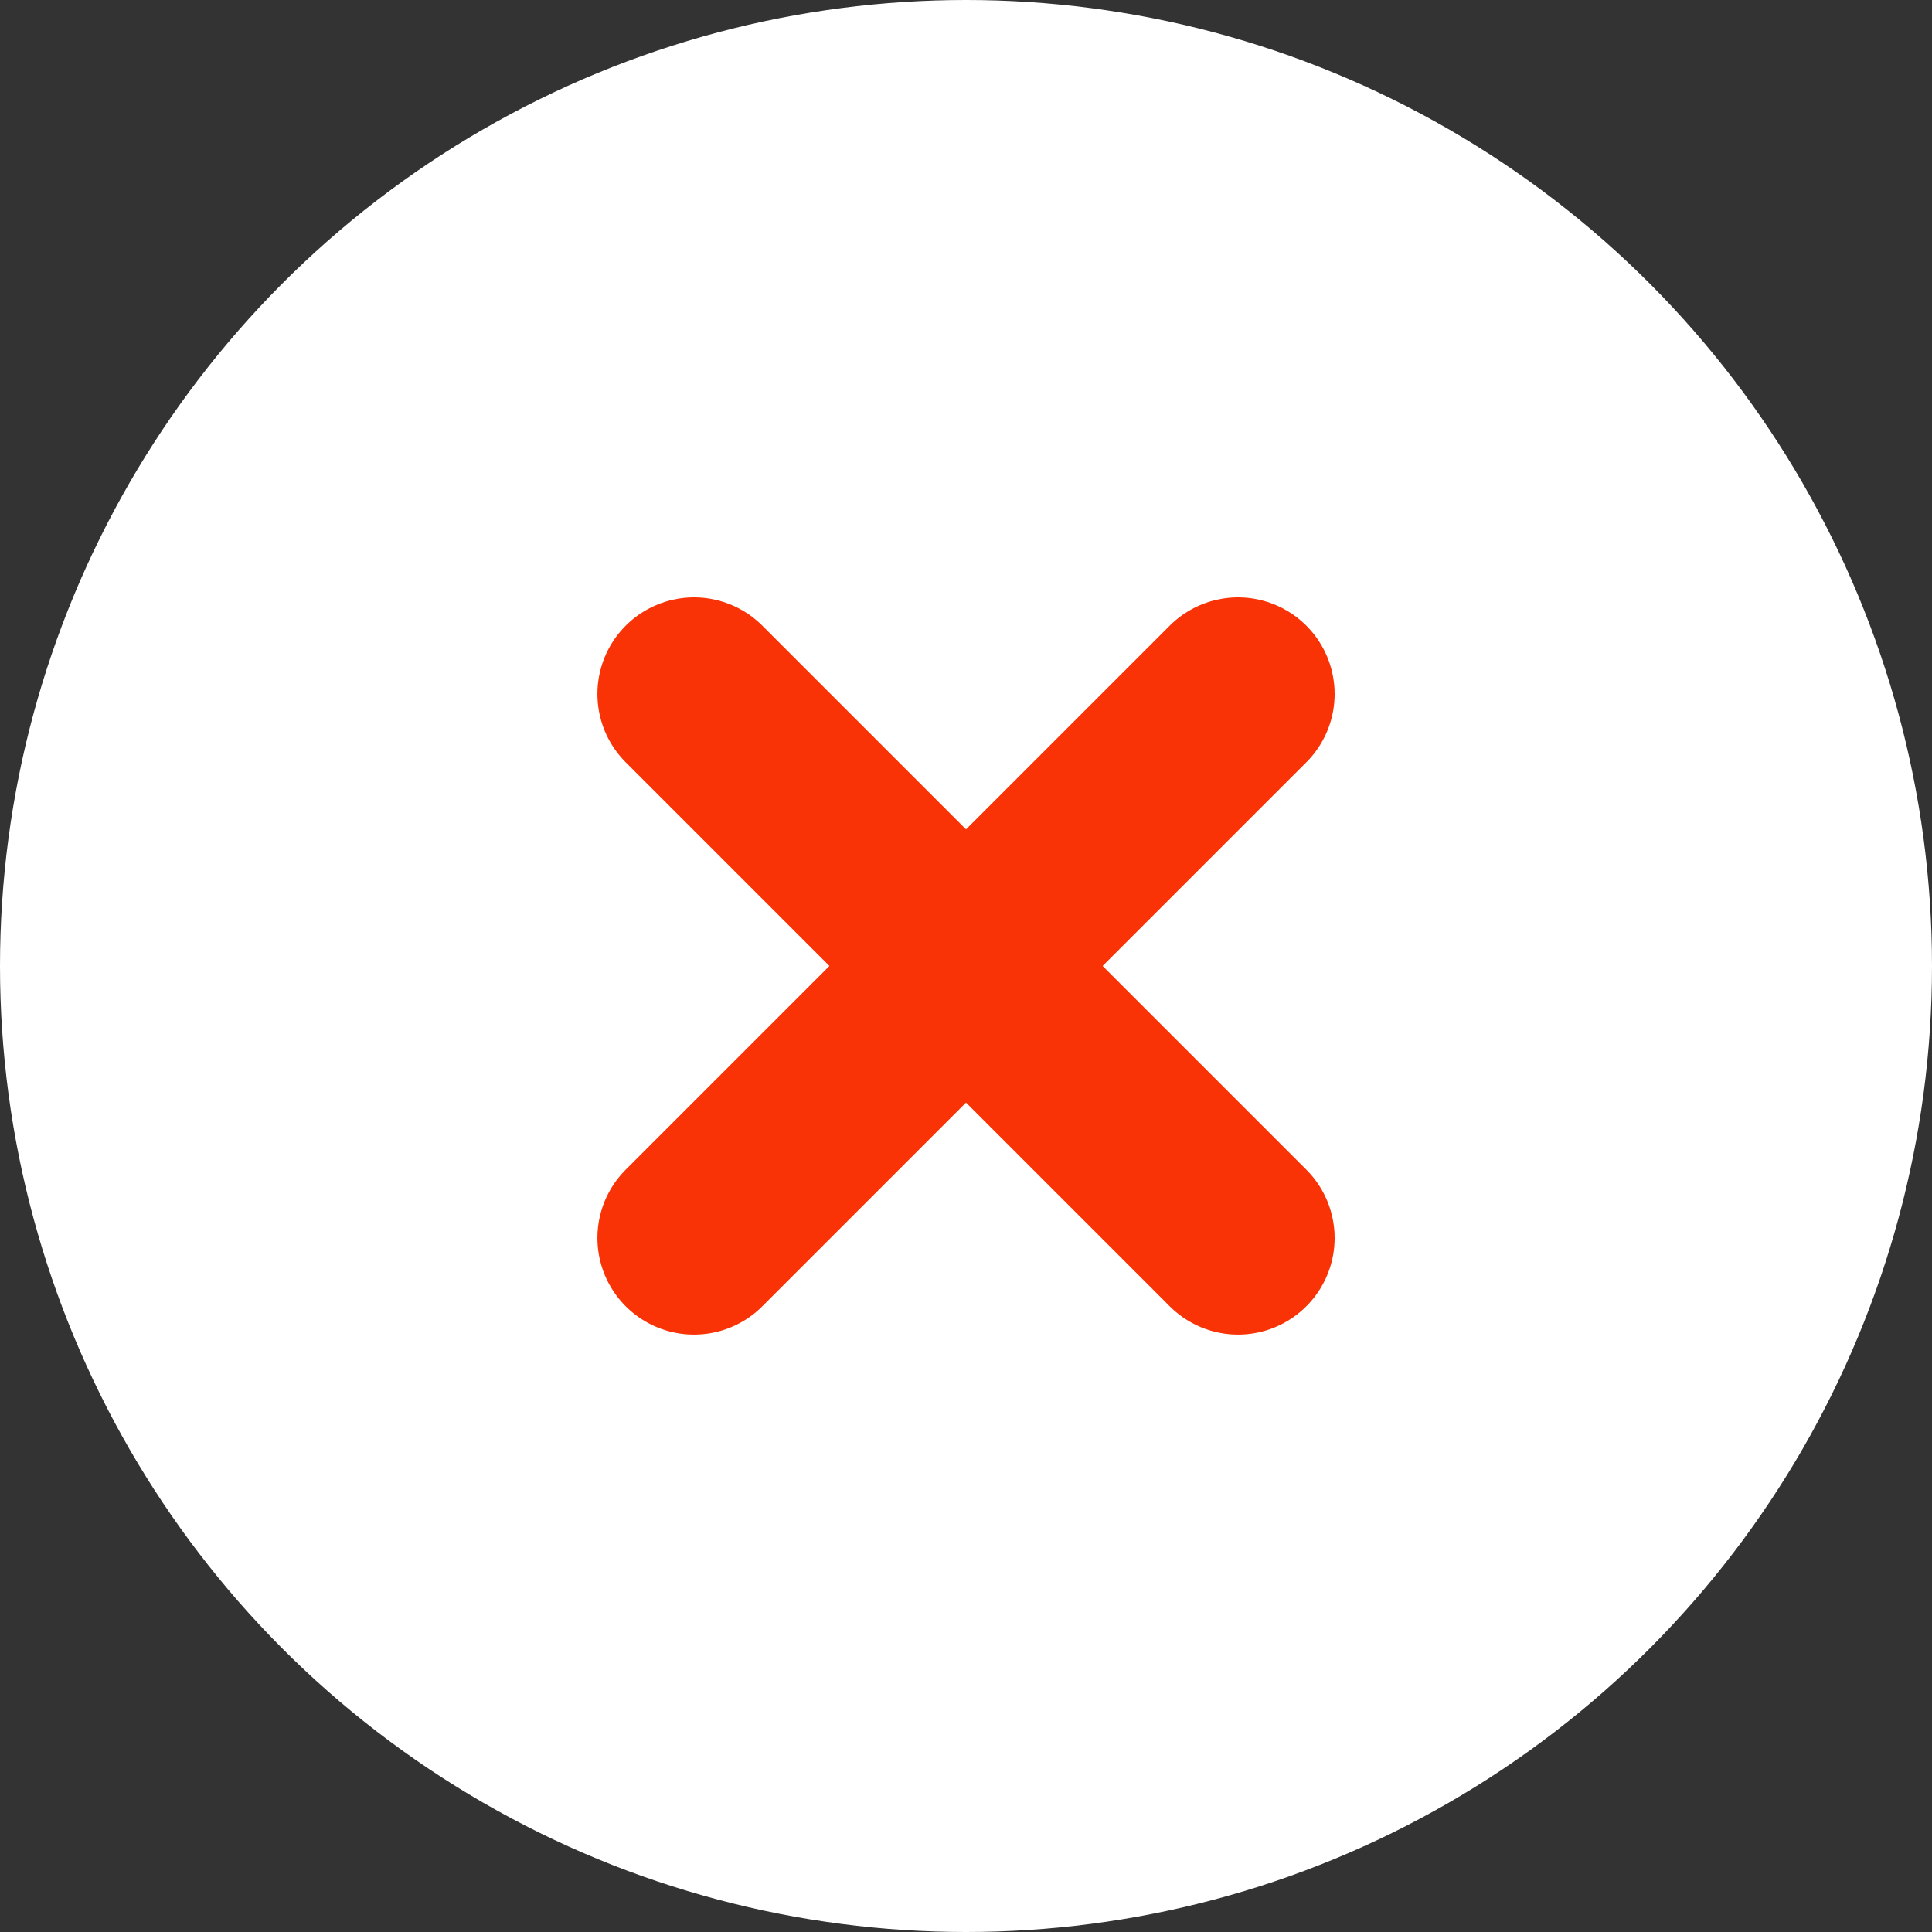
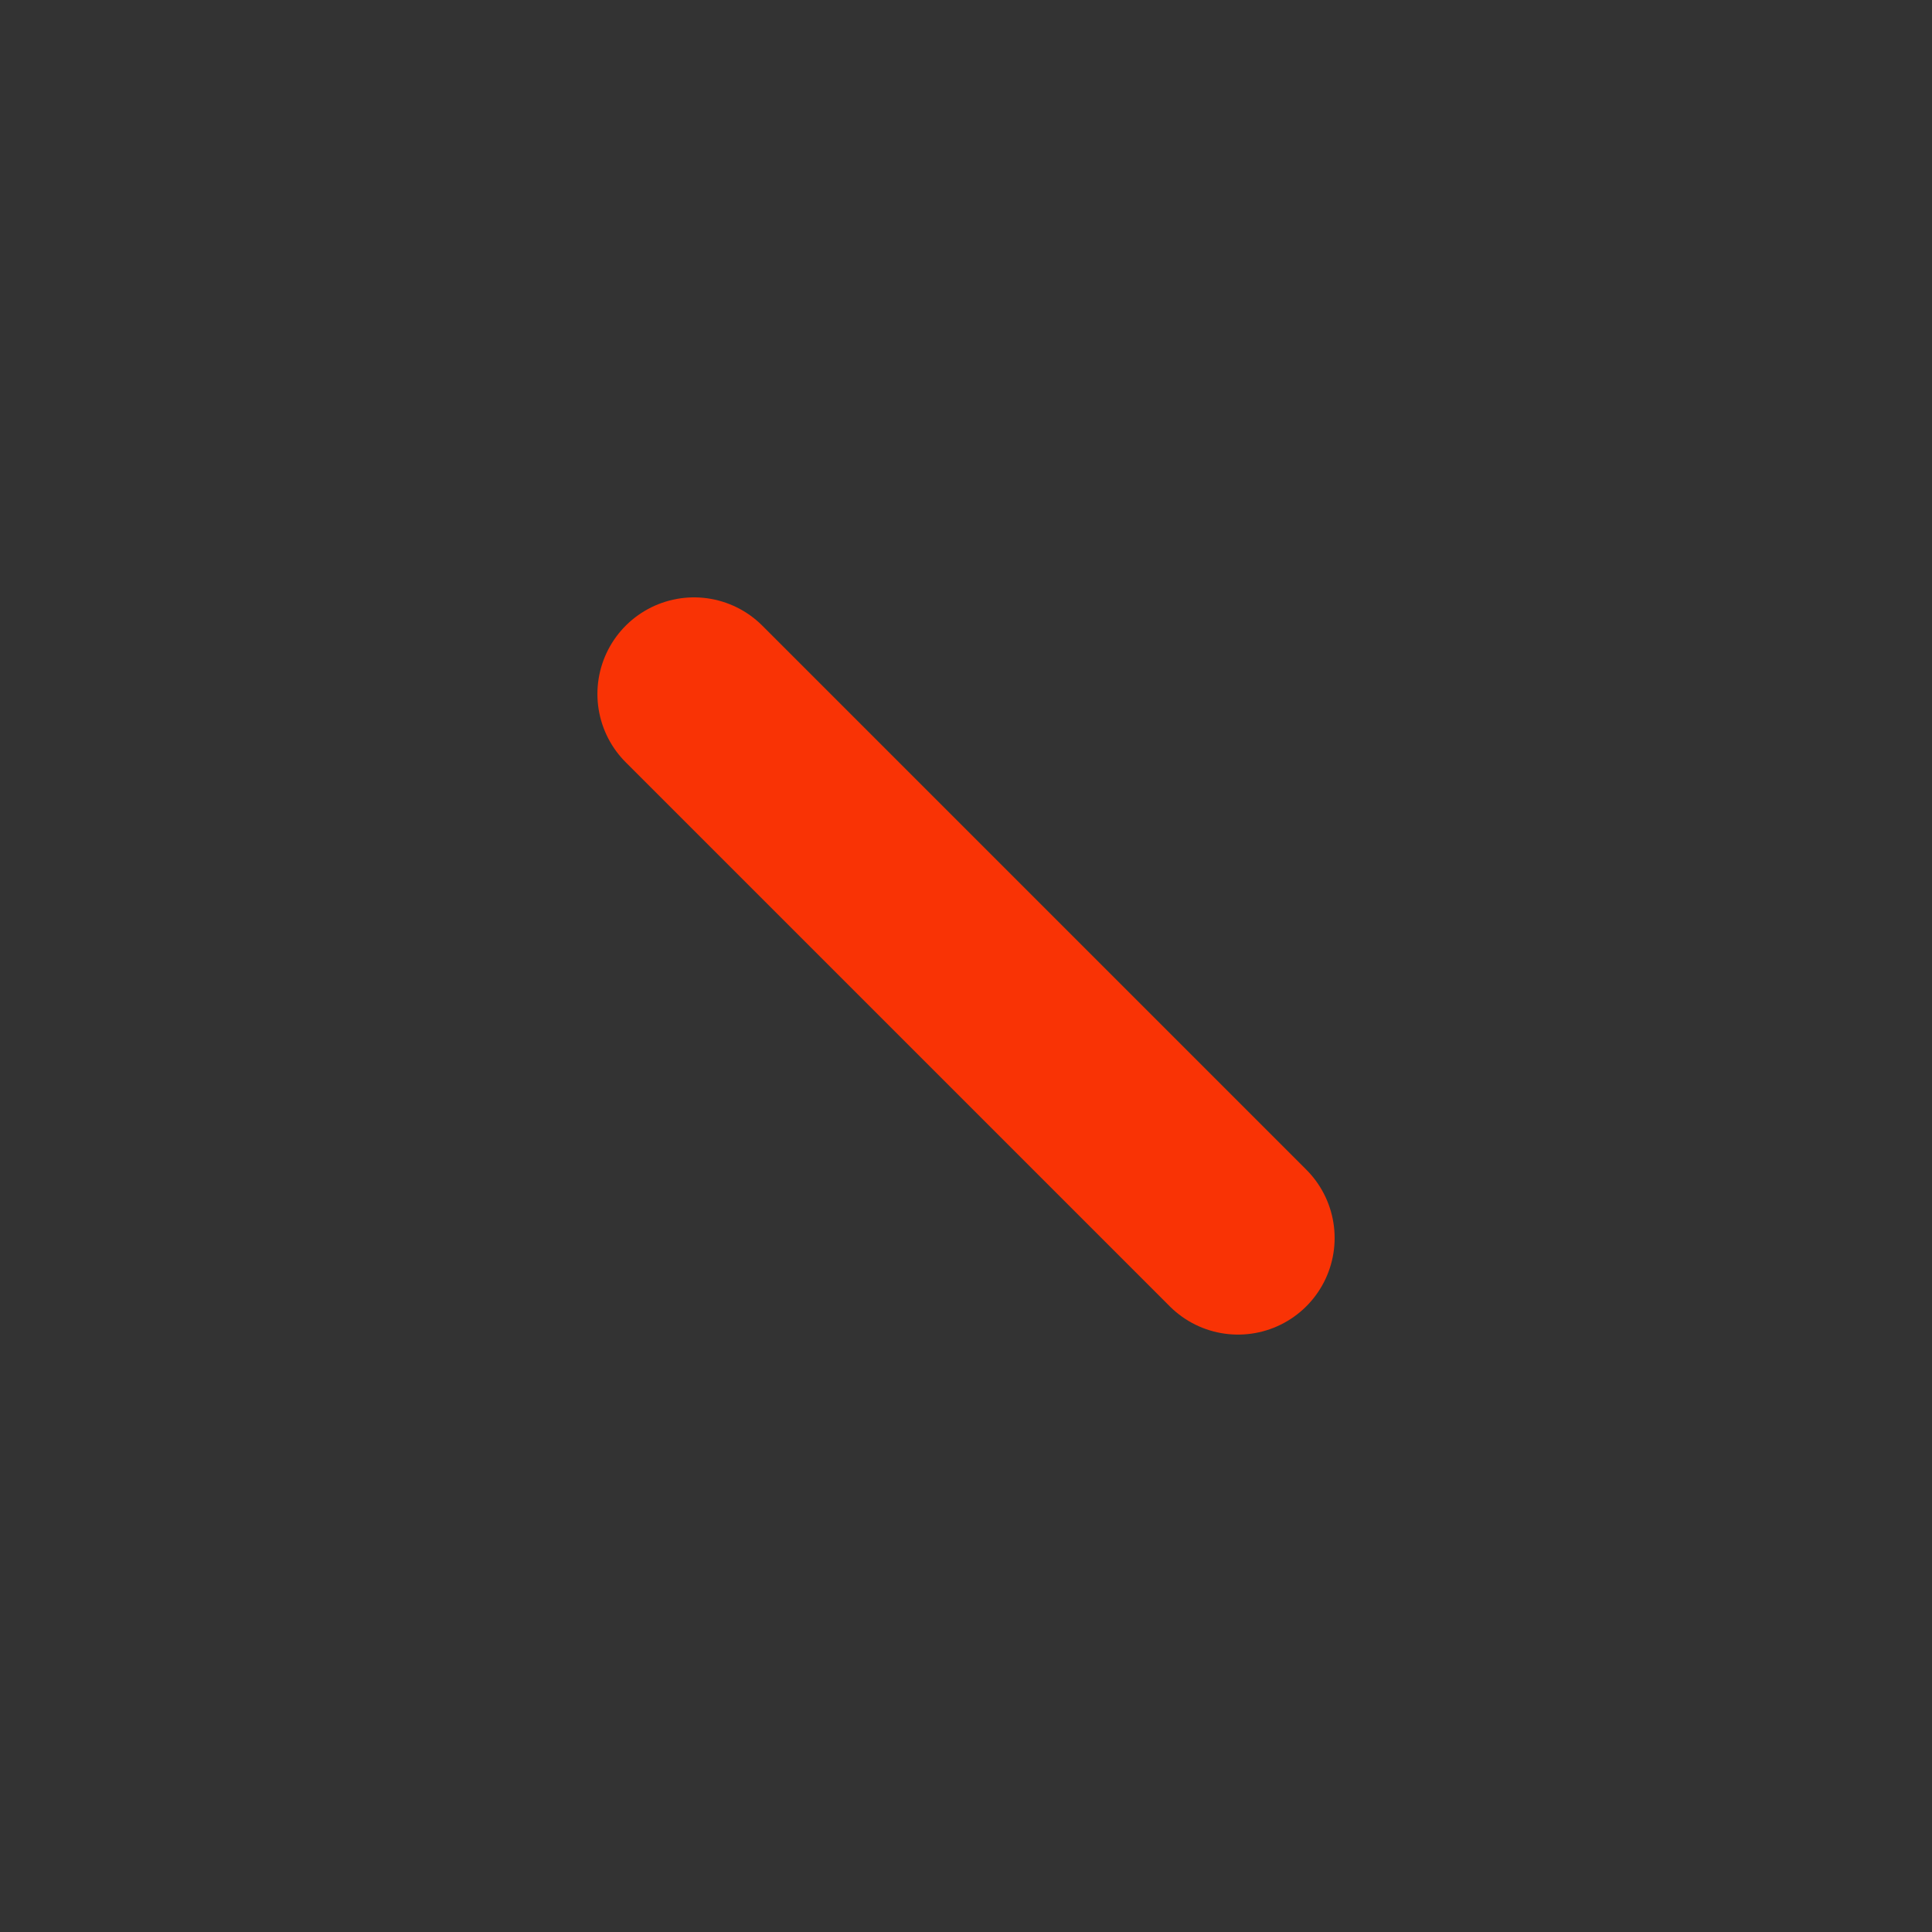
<svg xmlns="http://www.w3.org/2000/svg" width="50" height="50" viewBox="0 0 50 50">
  <rect x="0" y="0" width="50" height="50" fill="#333333" stroke="none" />
  <g id="incorrect-icon" transform="translate(-600 -13143)">
-     <circle id="Ellipse_22" data-name="Ellipse 22" cx="25" cy="25" r="25" transform="translate(600 13143)" fill="#fff" />
    <g id="Group_79661" data-name="Group 79661" transform="translate(617.961 13160.96)">
      <line id="Line_50" data-name="Line 50" x2="14.079" y2="14.079" fill="none" stroke="#f93305" stroke-linecap="round" stroke-width="5" />
-       <line id="Line_51" data-name="Line 51" x1="14.079" y2="14.079" fill="none" stroke="#f93305" stroke-linecap="round" stroke-width="5" />
    </g>
  </g>
</svg>